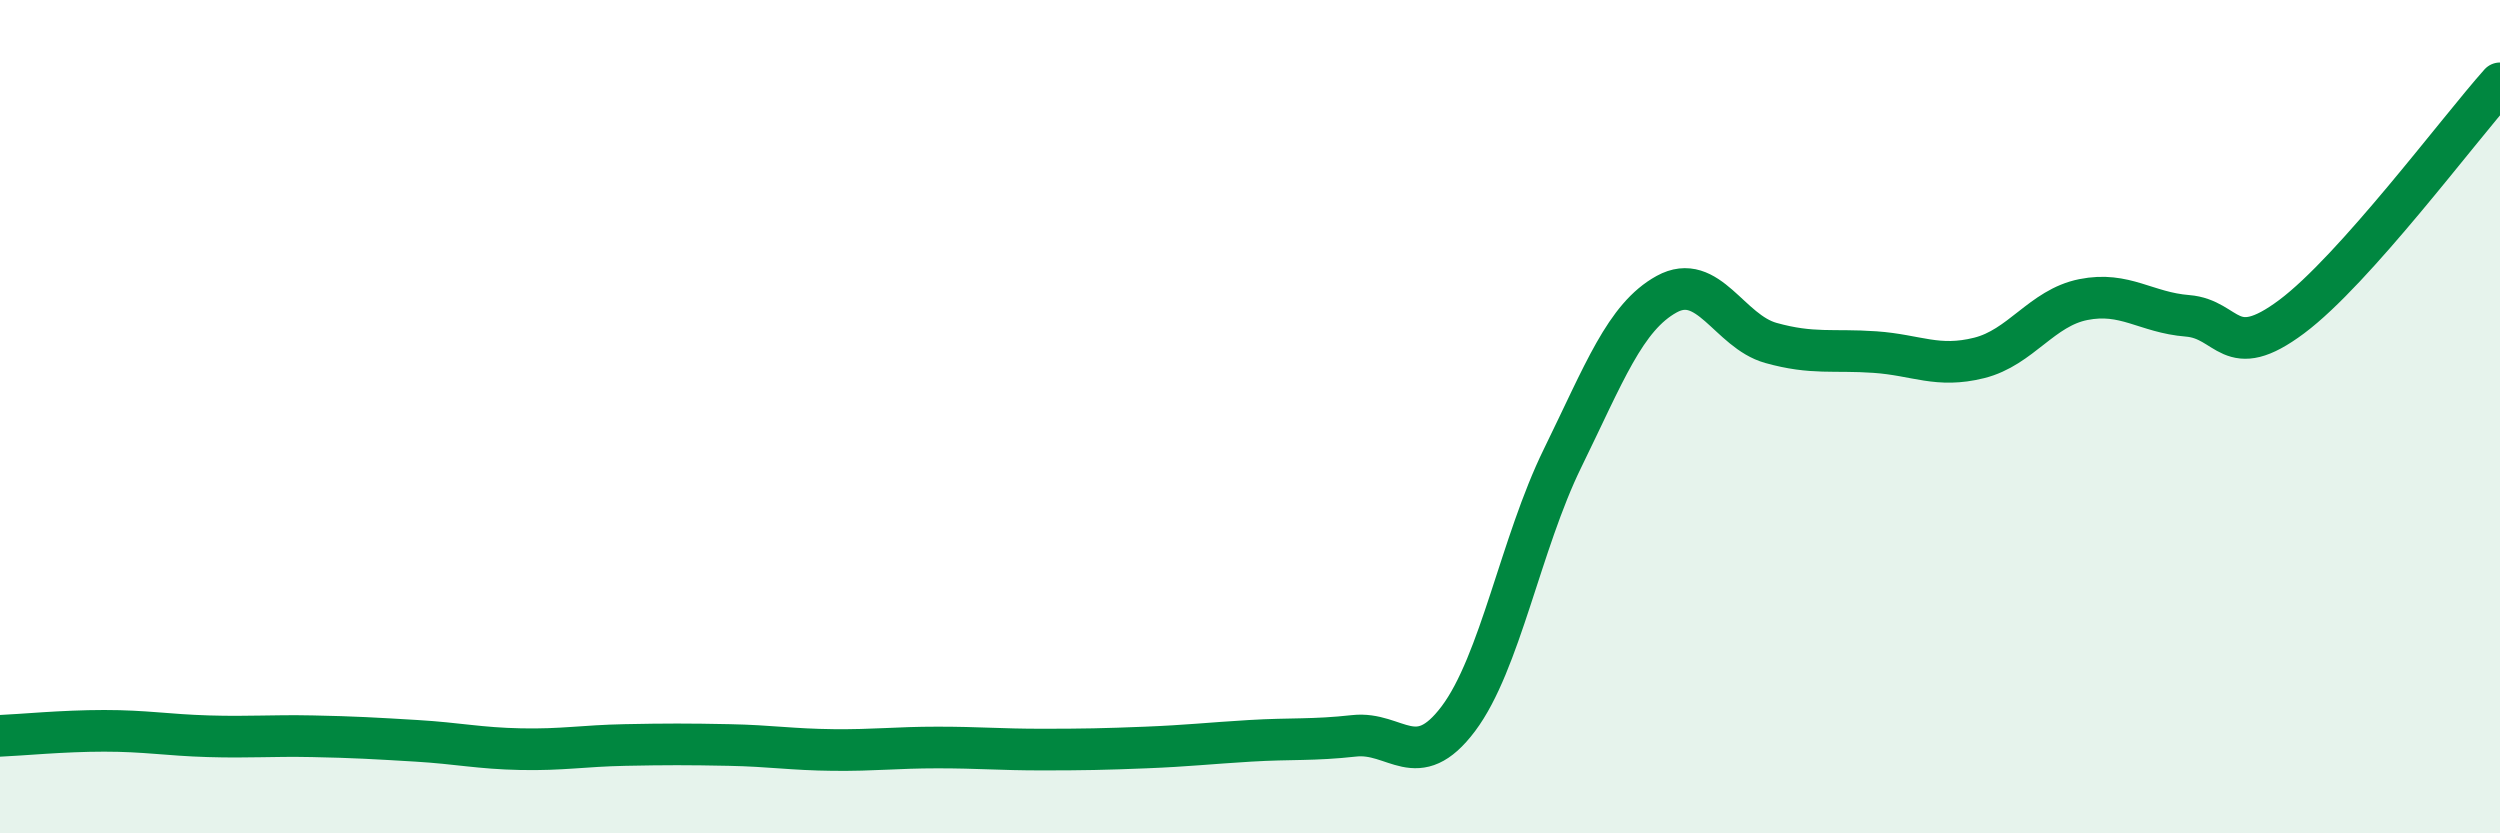
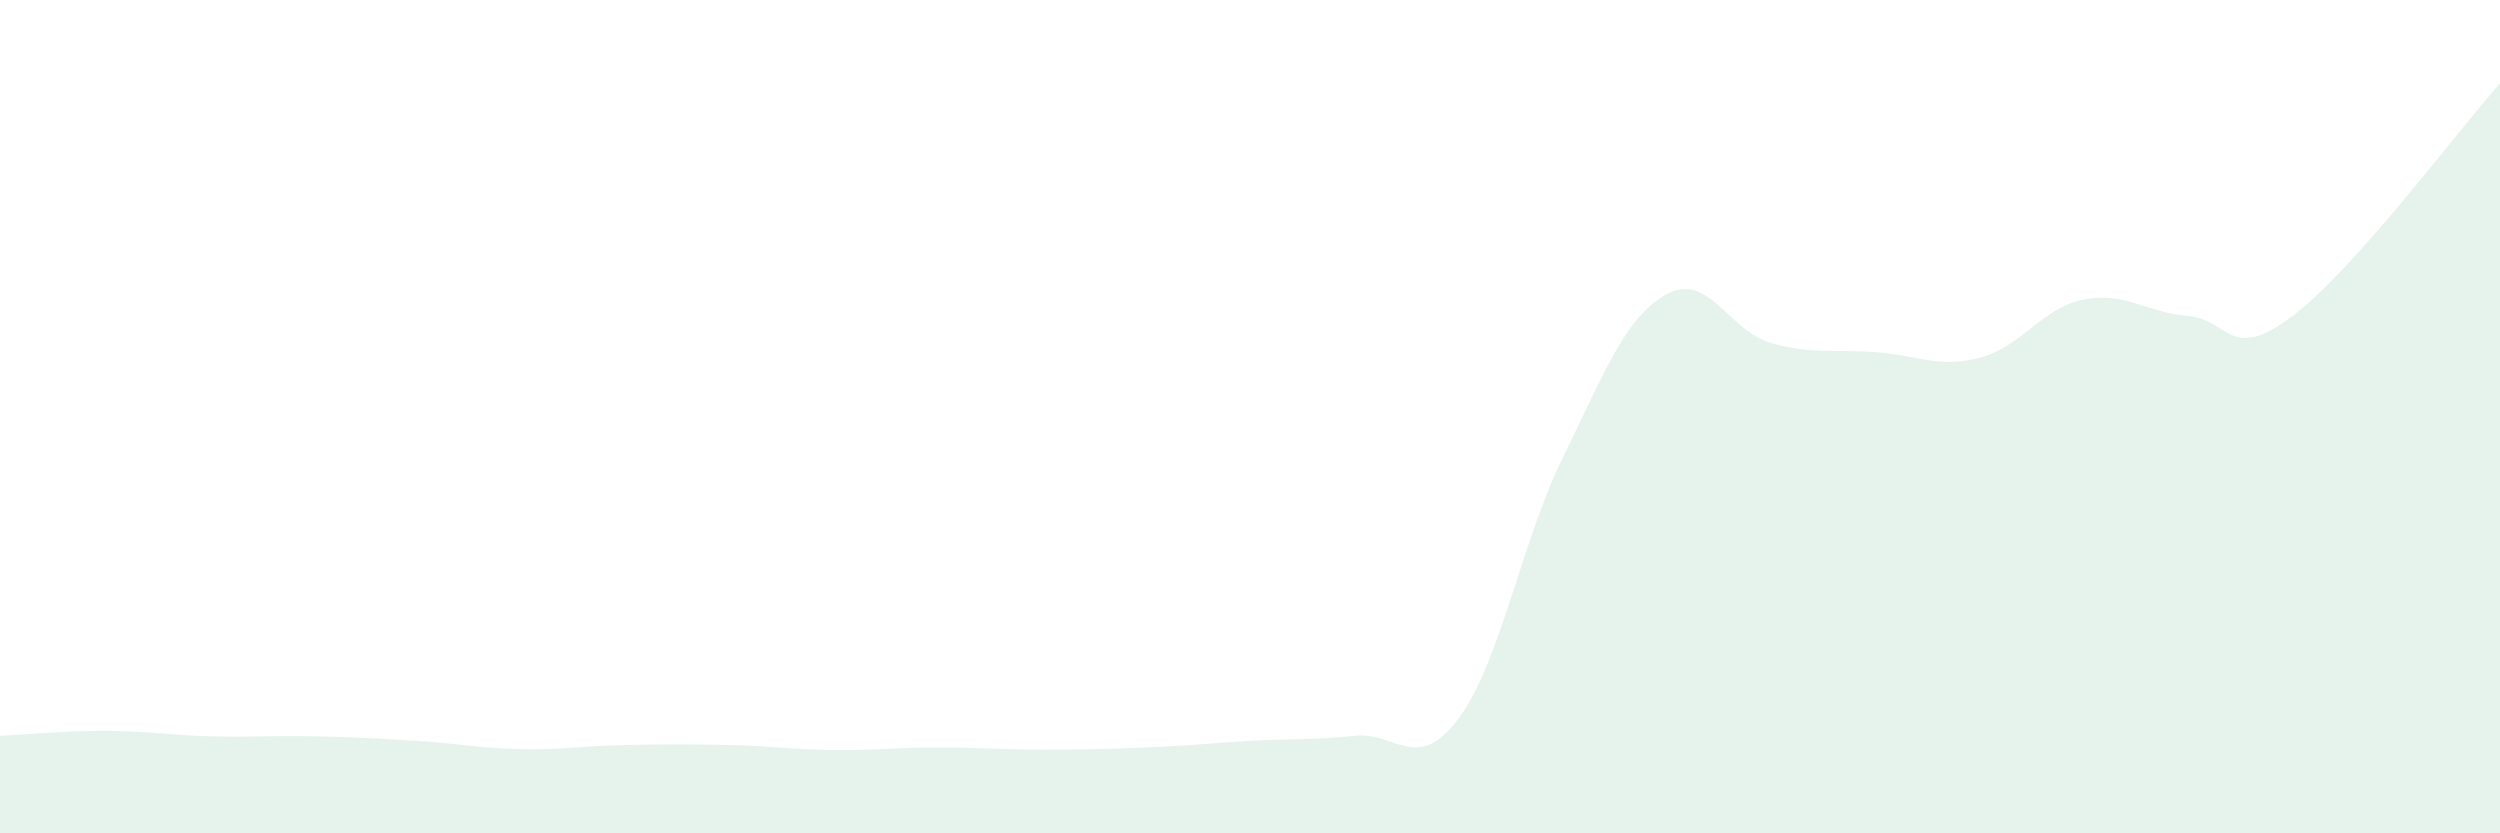
<svg xmlns="http://www.w3.org/2000/svg" width="60" height="20" viewBox="0 0 60 20">
  <path d="M 0,17.66 C 0.5,17.64 1.5,17.54 2.5,17.54 C 3.5,17.54 4,17.64 5,17.67 C 6,17.7 6.5,17.65 7.5,17.67 C 8.5,17.69 9,17.72 10,17.78 C 11,17.84 11.5,17.96 12.5,17.98 C 13.5,18 14,17.9 15,17.88 C 16,17.86 16.5,17.86 17.5,17.88 C 18.5,17.9 19,17.99 20,18 C 21,18.01 21.5,17.94 22.5,17.94 C 23.5,17.94 24,17.99 25,17.99 C 26,17.99 26.5,17.98 27.5,17.94 C 28.5,17.9 29,17.84 30,17.78 C 31,17.72 31.5,17.77 32.5,17.66 C 33.5,17.55 34,18.58 35,17.25 C 36,15.92 36.5,13.04 37.5,11 C 38.5,8.96 39,7.61 40,7.06 C 41,6.51 41.5,7.95 42.5,8.23 C 43.5,8.51 44,8.38 45,8.45 C 46,8.52 46.5,8.84 47.5,8.59 C 48.5,8.34 49,7.39 50,7.19 C 51,6.99 51.5,7.5 52.5,7.58 C 53.5,7.66 53.5,8.72 55,7.6 C 56.5,6.48 59,3.12 60,2L60 20L0 20Z" fill="#008740" opacity="0.1" stroke-linecap="round" stroke-linejoin="round" />
-   <path d="M 0,17.66 C 0.5,17.64 1.5,17.54 2.5,17.54 C 3.5,17.54 4,17.64 5,17.67 C 6,17.7 6.5,17.65 7.5,17.67 C 8.5,17.69 9,17.72 10,17.78 C 11,17.84 11.5,17.96 12.5,17.98 C 13.5,18 14,17.9 15,17.88 C 16,17.86 16.5,17.86 17.5,17.88 C 18.5,17.9 19,17.99 20,18 C 21,18.01 21.5,17.94 22.5,17.94 C 23.5,17.94 24,17.99 25,17.99 C 26,17.99 26.5,17.98 27.5,17.94 C 28.5,17.9 29,17.84 30,17.78 C 31,17.72 31.5,17.77 32.5,17.66 C 33.5,17.55 34,18.58 35,17.25 C 36,15.92 36.5,13.04 37.5,11 C 38.5,8.96 39,7.61 40,7.06 C 41,6.51 41.5,7.95 42.5,8.23 C 43.5,8.51 44,8.38 45,8.45 C 46,8.52 46.5,8.84 47.5,8.59 C 48.5,8.34 49,7.39 50,7.19 C 51,6.99 51.5,7.5 52.5,7.58 C 53.5,7.66 53.5,8.72 55,7.6 C 56.5,6.48 59,3.12 60,2" stroke="#008740" stroke-width="1" fill="none" stroke-linecap="round" stroke-linejoin="round" />
</svg>